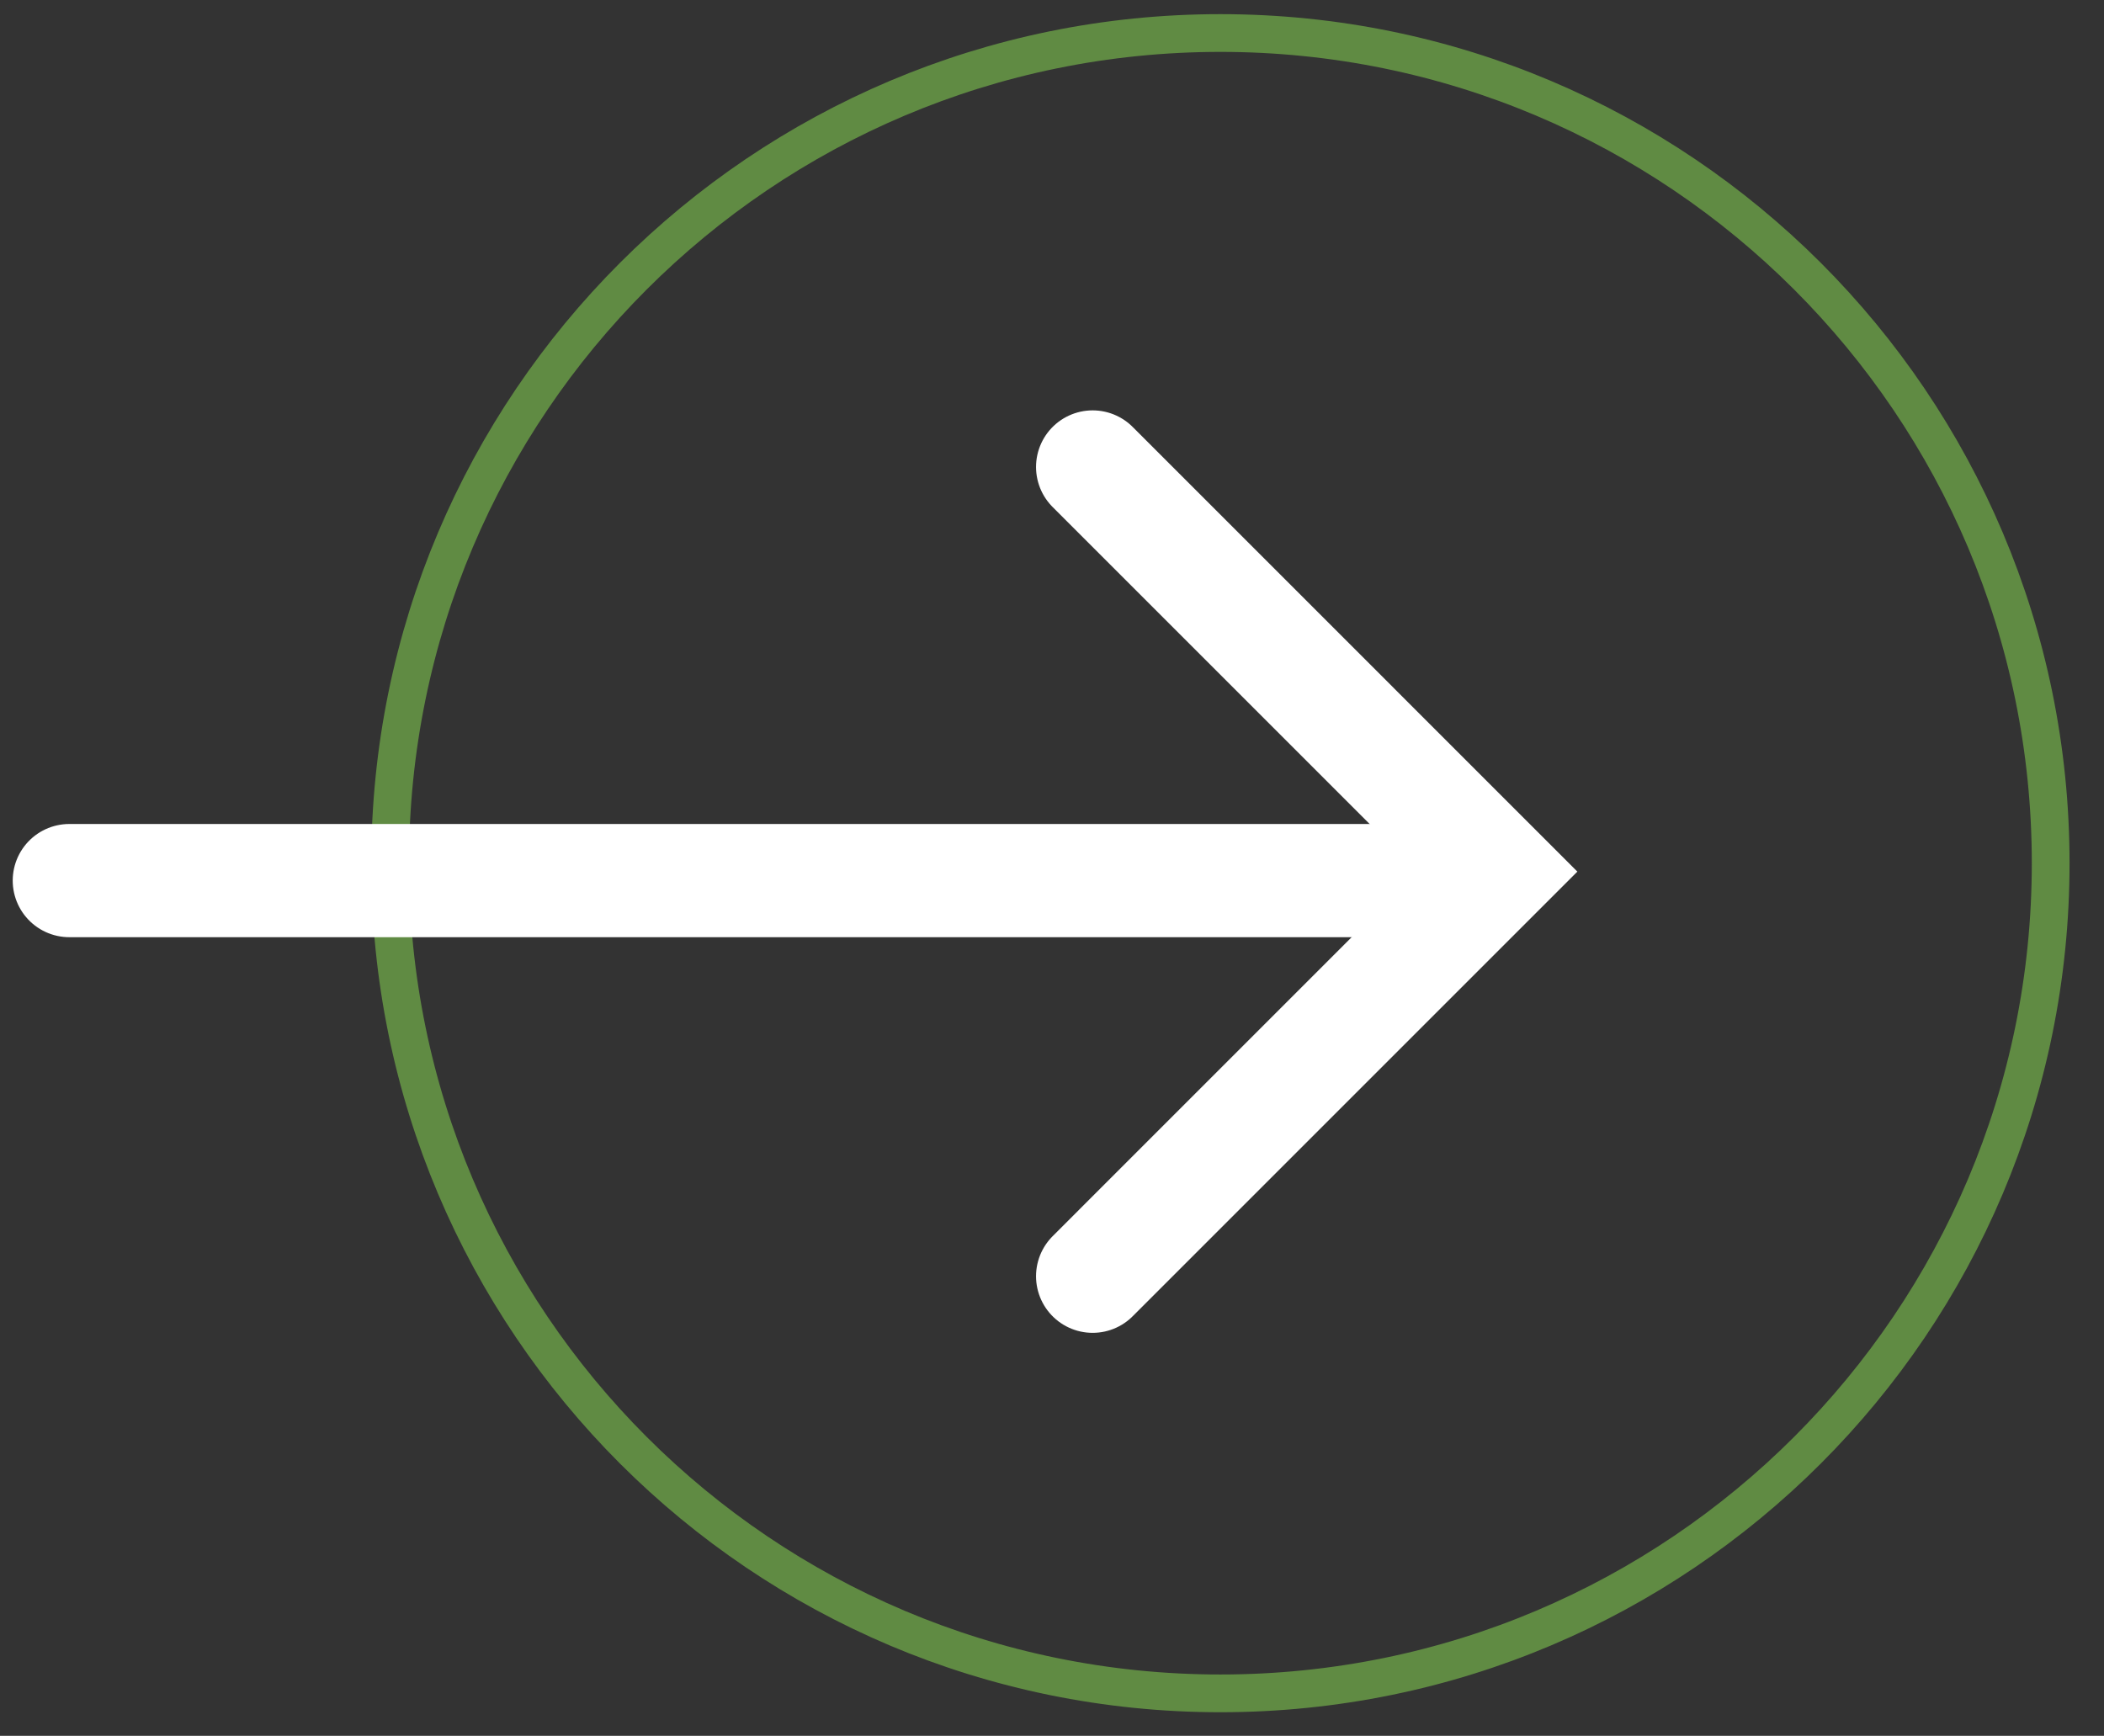
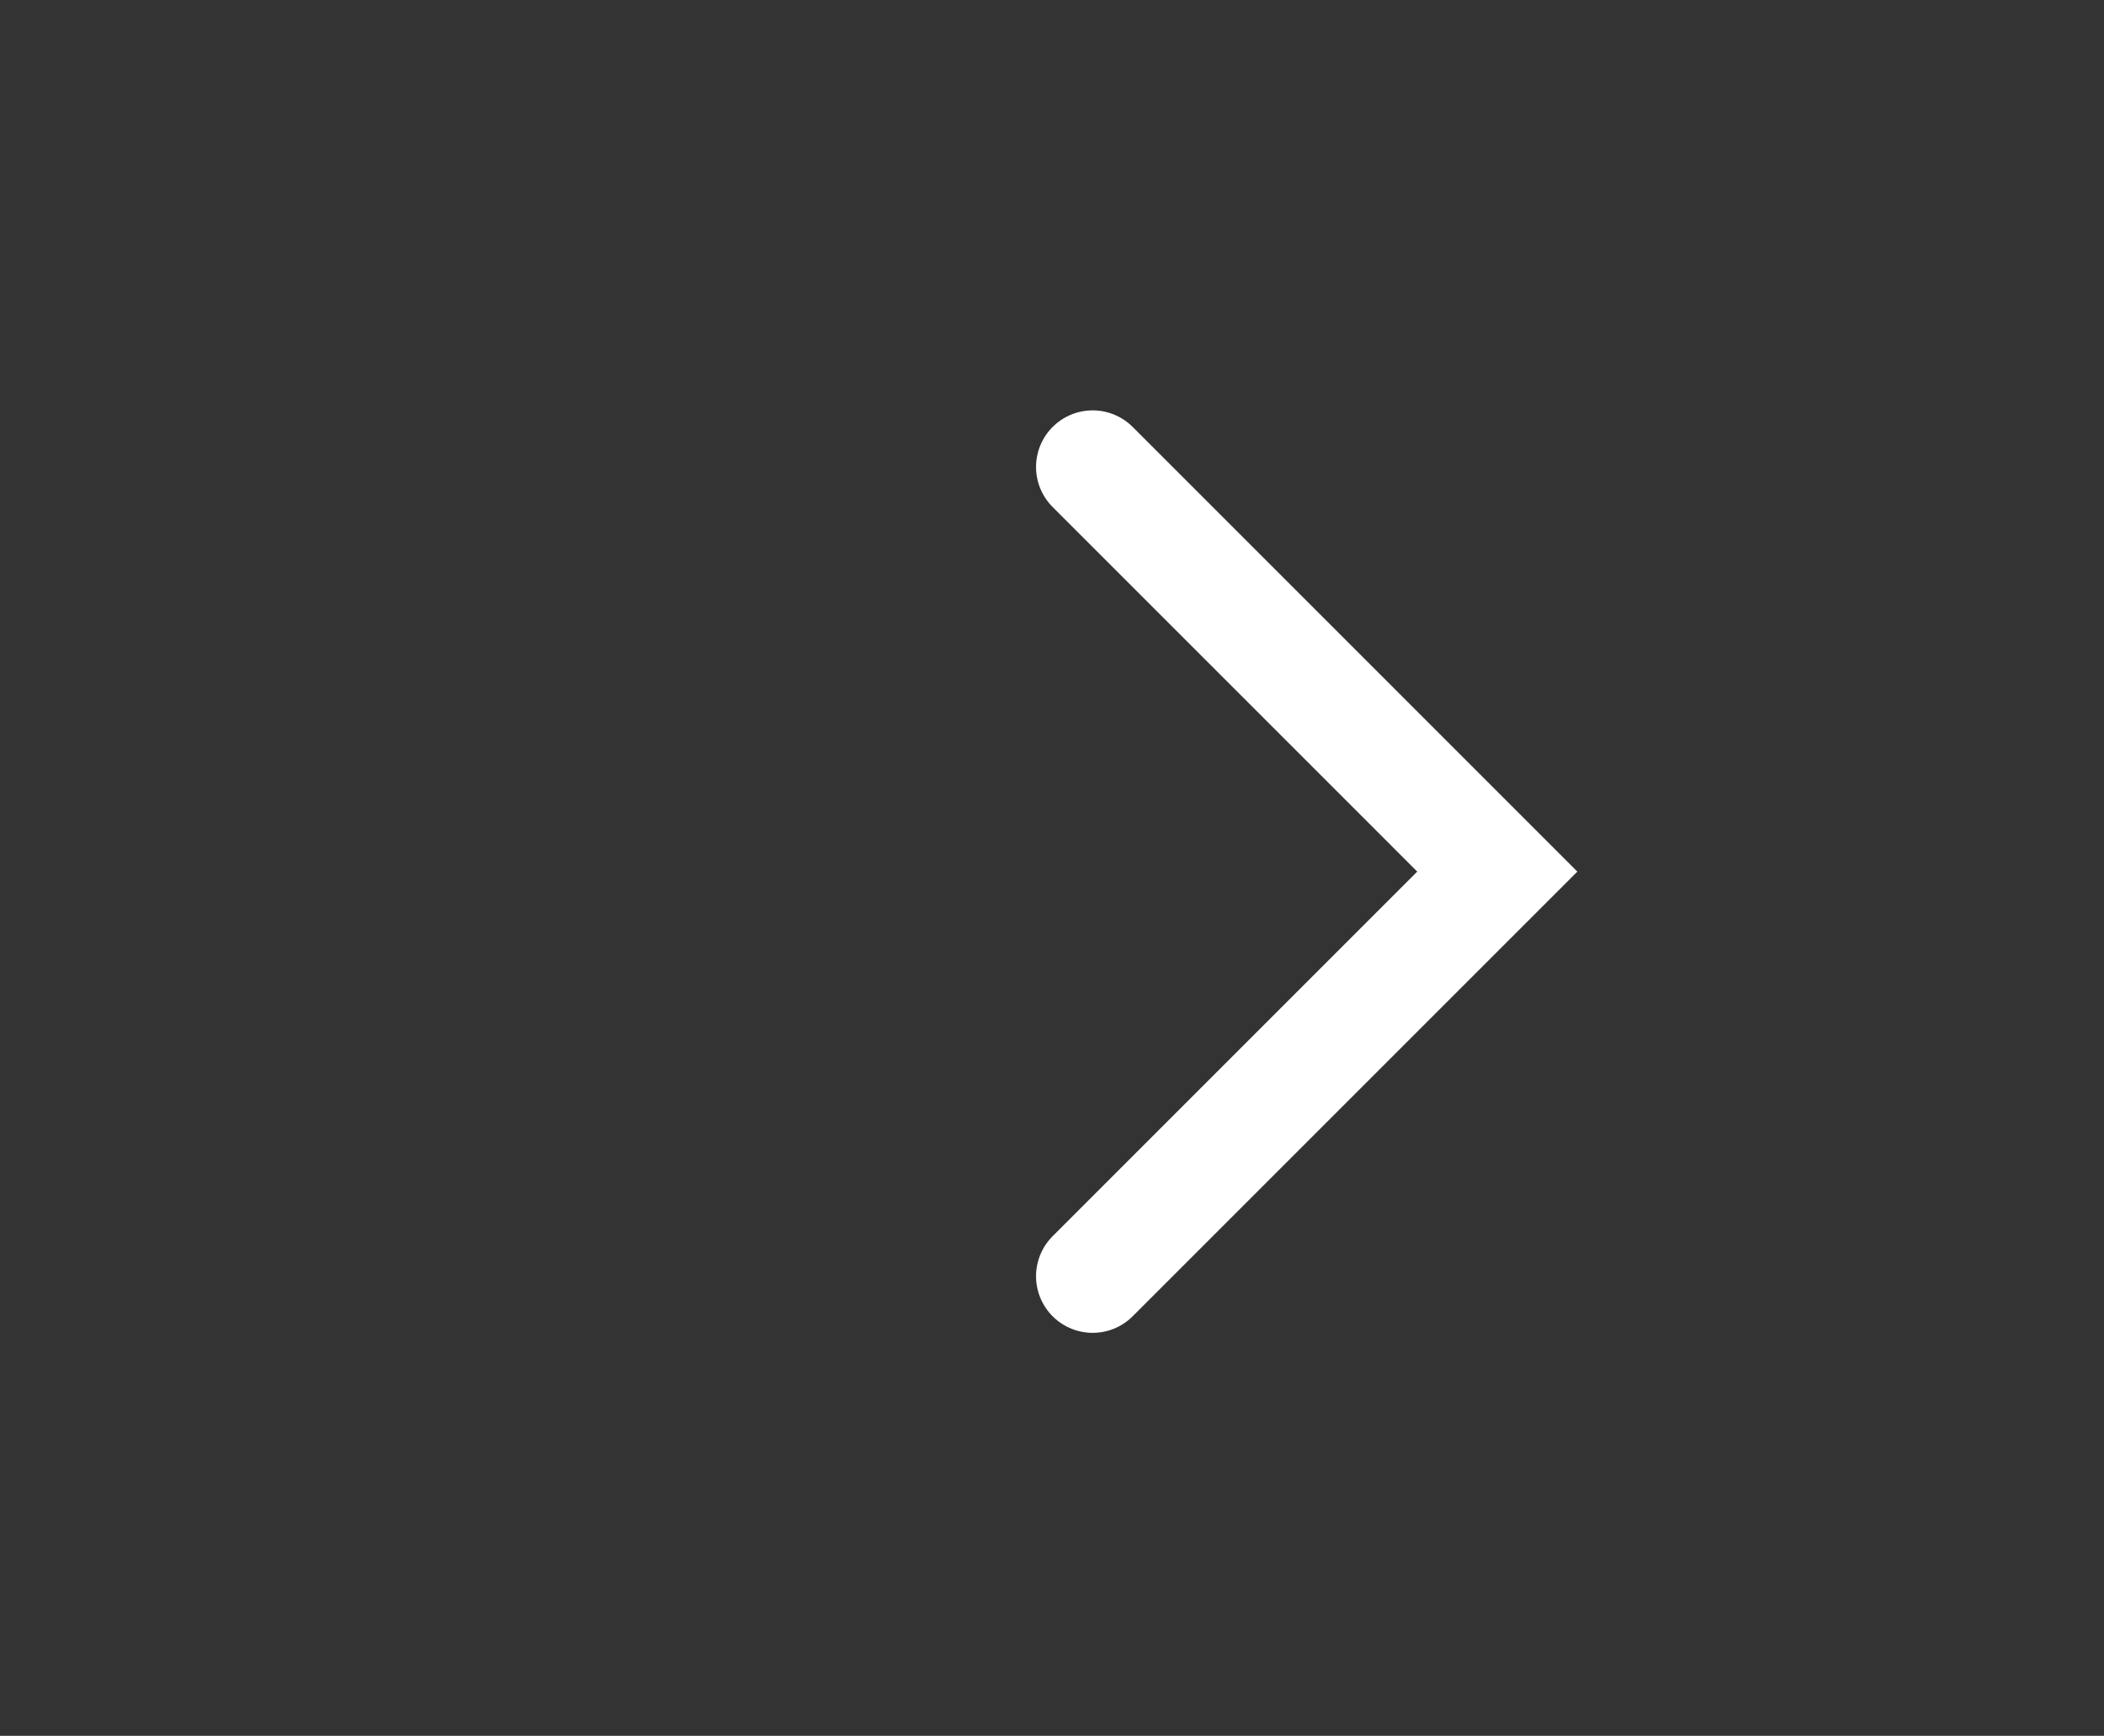
<svg xmlns="http://www.w3.org/2000/svg" version="1.1" id="Layer_1" x="0px" y="0px" width="55.75px" height="46px" viewBox="125 8.125 55.75 46" enable-background="new 125 8.125 55.75 46" xml:space="preserve">
  <rect x="125" y="8.125" width="55.75" height="46" fill="#333333" stroke="none" />
-   <path fill="none" stroke="#608B43" d="M157.337,53c12.149,0,22-9.85,22-22s-9.851-22-22-22s-22,9.85-22,22S145.188,53,157.337,53z" />
  <path fill="none" stroke="#FFFFFF" stroke-width="3" stroke-linecap="round" stroke-miterlimit="10" d="M153.952,20.5l10.722,10.723  l-10.722,10.723" />
-   <path fill="none" stroke="#FFFFFF" stroke-width="3" stroke-linecap="round" d="M162.837,31.461h-36" />
</svg>